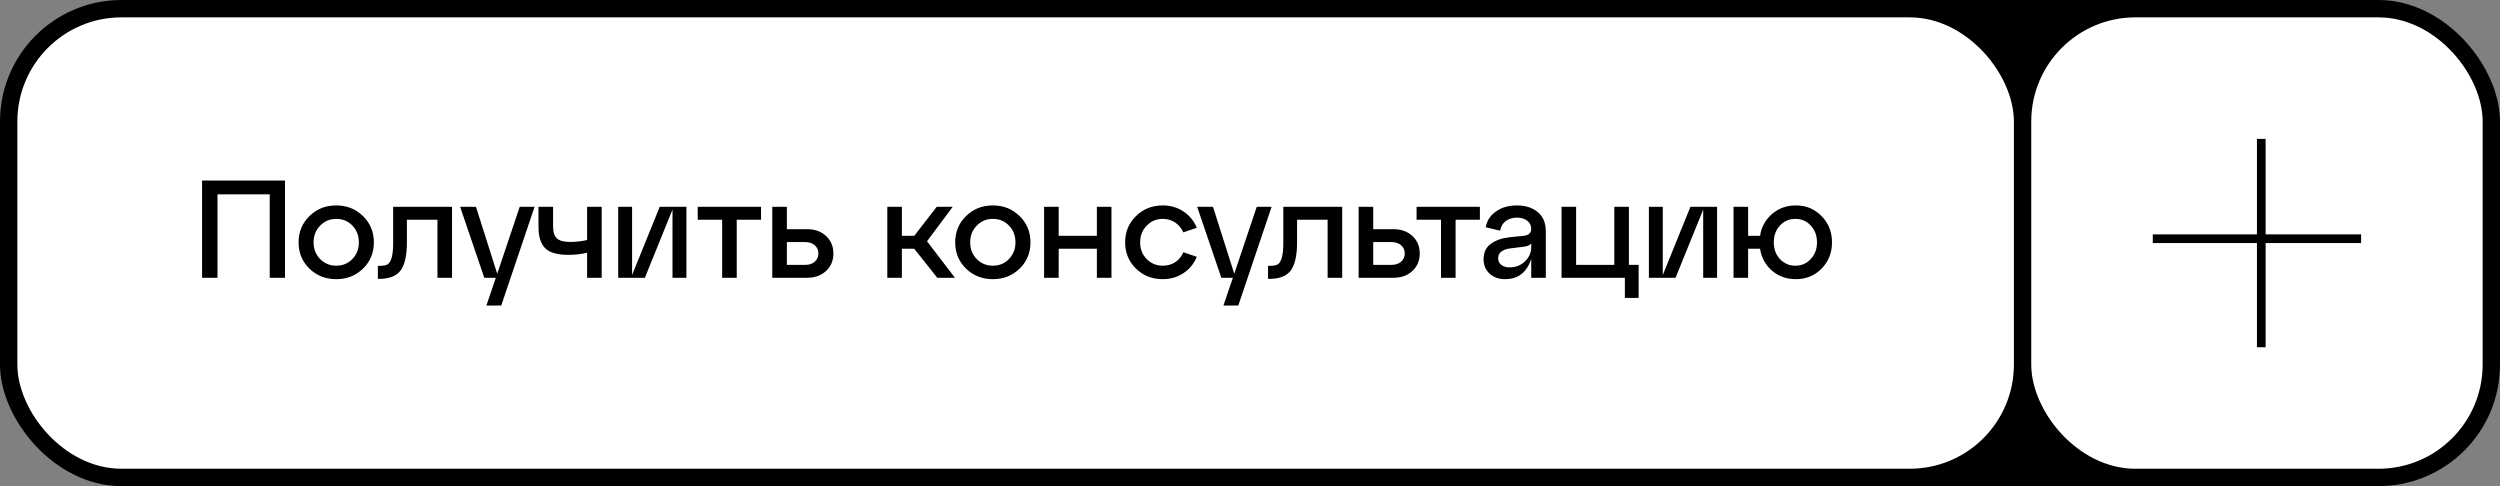
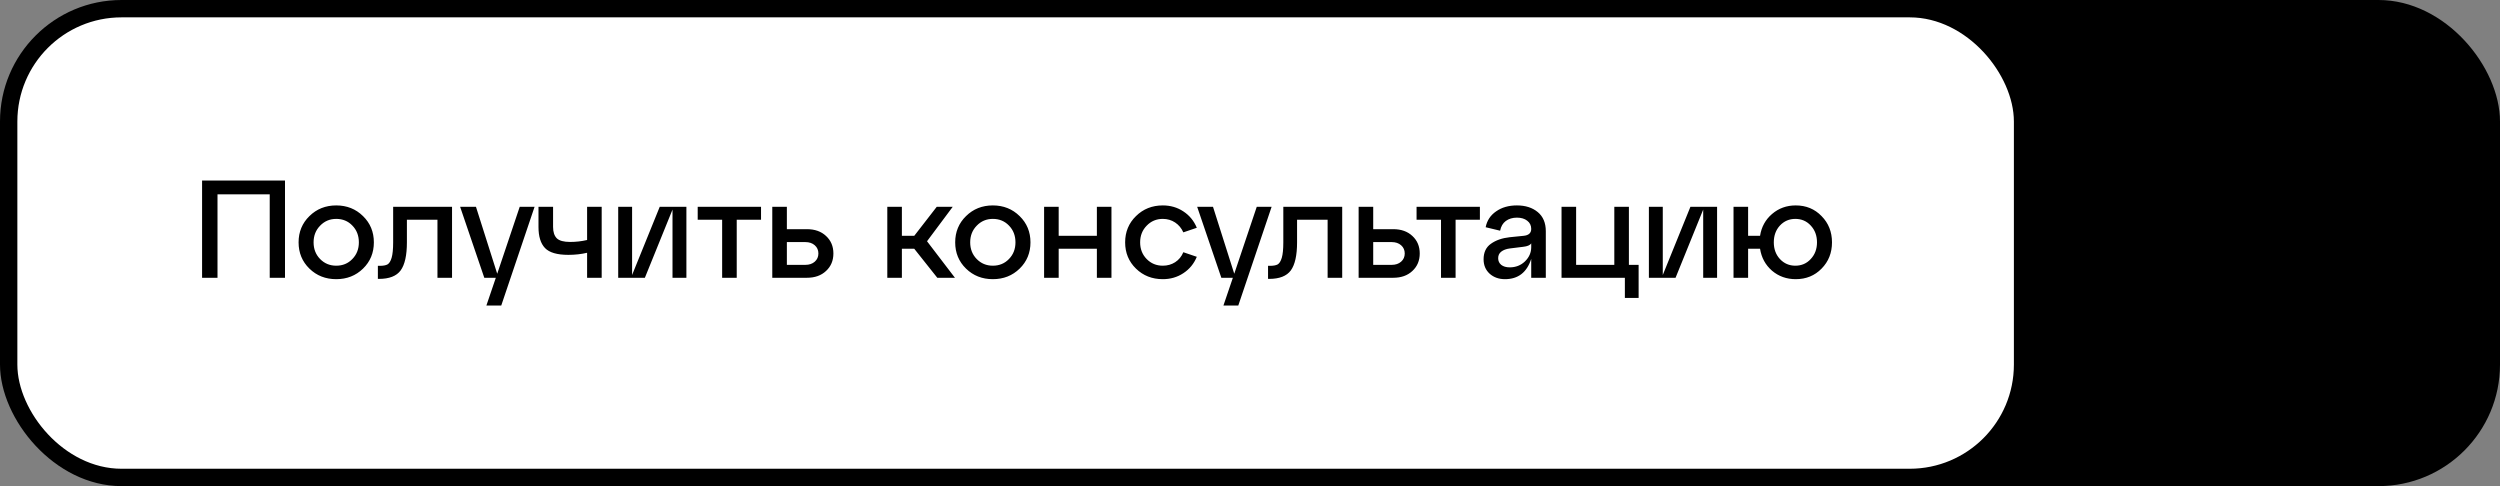
<svg xmlns="http://www.w3.org/2000/svg" width="288" height="56" viewBox="0 0 288 56" fill="none">
  <rect x="0" y="0" width="288" height="56" fill="#808080" stroke="none" />
  <rect width="288" height="56" rx="14" fill="black" />
  <rect x="2" y="2" width="230" height="52" rx="12" fill="white" />
  <path d="M25.056 32H23.28V20.8H32.832V32H31.072V22.384H25.056V32ZM35.645 30.944C34.813 30.133 34.397 29.125 34.397 27.92C34.397 26.715 34.813 25.707 35.645 24.896C36.477 24.075 37.507 23.664 38.733 23.664C39.96 23.664 40.989 24.075 41.821 24.896C42.653 25.707 43.069 26.715 43.069 27.92C43.069 29.125 42.653 30.133 41.821 30.944C40.989 31.755 39.96 32.16 38.733 32.16C37.507 32.16 36.477 31.755 35.645 30.944ZM36.877 26C36.376 26.512 36.125 27.152 36.125 27.92C36.125 28.688 36.376 29.328 36.877 29.84C37.379 30.352 37.997 30.608 38.733 30.608C39.48 30.608 40.099 30.352 40.589 29.84C41.091 29.328 41.341 28.688 41.341 27.92C41.341 27.141 41.091 26.496 40.589 25.984C40.099 25.472 39.48 25.216 38.733 25.216C37.997 25.216 37.379 25.477 36.877 26ZM43.659 32.128H43.531V30.624H43.739C44.134 30.624 44.432 30.571 44.635 30.464C44.838 30.347 44.998 30.091 45.115 29.696C45.232 29.301 45.291 28.709 45.291 27.92V23.824H52.075V32H50.395V25.312H46.875V27.92C46.875 29.413 46.635 30.491 46.155 31.152C45.675 31.803 44.843 32.128 43.659 32.128ZM57.279 31.536L59.871 23.824H61.583L57.743 35.2H56.031L57.119 32H55.791L53.007 23.824H54.831L57.279 31.536ZM67.634 27.648V23.824H69.314V32H67.634V29.12C66.952 29.28 66.232 29.36 65.474 29.36C64.184 29.36 63.288 29.099 62.786 28.576C62.285 28.053 62.034 27.243 62.034 26.144V23.824H63.714V26.144C63.714 26.731 63.858 27.168 64.146 27.456C64.434 27.733 64.946 27.872 65.682 27.872C66.354 27.872 67.005 27.797 67.634 27.648ZM72.817 31.68L76.001 23.824H79.073V32H77.473V24.144L74.289 32H71.217V23.824H72.817V31.68ZM84.871 32H83.191V25.312H80.375V23.824H87.671V25.312H84.871V32ZM92.951 32H88.967V23.824H90.647V26.4H92.951C93.869 26.4 94.605 26.661 95.159 27.184C95.725 27.707 96.007 28.379 96.007 29.2C96.007 30.021 95.725 30.693 95.159 31.216C94.605 31.739 93.869 32 92.951 32ZM90.647 27.888V30.512H92.775C93.223 30.512 93.586 30.389 93.863 30.144C94.141 29.899 94.279 29.584 94.279 29.2C94.279 28.816 94.141 28.501 93.863 28.256C93.586 28.011 93.223 27.888 92.775 27.888H90.647ZM109.753 23.824L106.793 27.792L110.009 32H107.977L105.321 28.656H103.897V32H102.217V23.824H103.897V27.168H105.321L107.913 23.824H109.753ZM111.286 30.944C110.454 30.133 110.038 29.125 110.038 27.92C110.038 26.715 110.454 25.707 111.286 24.896C112.118 24.075 113.147 23.664 114.374 23.664C115.601 23.664 116.63 24.075 117.462 24.896C118.294 25.707 118.71 26.715 118.71 27.92C118.71 29.125 118.294 30.133 117.462 30.944C116.63 31.755 115.601 32.16 114.374 32.16C113.147 32.16 112.118 31.755 111.286 30.944ZM112.518 26C112.017 26.512 111.766 27.152 111.766 27.92C111.766 28.688 112.017 29.328 112.518 29.84C113.019 30.352 113.638 30.608 114.374 30.608C115.121 30.608 115.739 30.352 116.23 29.84C116.731 29.328 116.982 28.688 116.982 27.92C116.982 27.141 116.731 26.496 116.23 25.984C115.739 25.472 115.121 25.216 114.374 25.216C113.638 25.216 113.019 25.477 112.518 26ZM121.96 32H120.28V23.824H121.96V27.168H126.36V23.824H128.04V32H126.36V28.656H121.96V32ZM130.864 30.944C130.032 30.133 129.616 29.125 129.616 27.92C129.616 26.715 130.032 25.707 130.864 24.896C131.696 24.075 132.726 23.664 133.952 23.664C134.838 23.664 135.627 23.893 136.32 24.352C137.024 24.811 137.542 25.44 137.872 26.24L136.32 26.768C136.107 26.288 135.792 25.909 135.376 25.632C134.96 25.355 134.486 25.216 133.952 25.216C133.216 25.216 132.598 25.477 132.096 26C131.595 26.512 131.344 27.152 131.344 27.92C131.344 28.688 131.595 29.328 132.096 29.84C132.598 30.352 133.216 30.608 133.952 30.608C134.486 30.608 134.96 30.475 135.376 30.208C135.803 29.931 136.118 29.547 136.32 29.056L137.872 29.584C137.542 30.384 137.024 31.013 136.32 31.472C135.627 31.931 134.838 32.16 133.952 32.16C132.726 32.16 131.696 31.755 130.864 30.944ZM142.186 31.536L144.778 23.824H146.49L142.65 35.2H140.938L142.026 32H140.698L137.914 23.824H139.738L142.186 31.536ZM146.206 32.128H146.078V30.624H146.286C146.68 30.624 146.979 30.571 147.182 30.464C147.384 30.347 147.544 30.091 147.662 29.696C147.779 29.301 147.838 28.709 147.838 27.92V23.824H154.622V32H152.942V25.312H149.422V27.92C149.422 29.413 149.182 30.491 148.702 31.152C148.222 31.803 147.39 32.128 146.206 32.128ZM160.498 32H156.514V23.824H158.194V26.4H160.498C161.416 26.4 162.152 26.661 162.706 27.184C163.272 27.707 163.554 28.379 163.554 29.2C163.554 30.021 163.272 30.693 162.706 31.216C162.152 31.739 161.416 32 160.498 32ZM158.194 27.888V30.512H160.322C160.77 30.512 161.133 30.389 161.41 30.144C161.688 29.899 161.826 29.584 161.826 29.2C161.826 28.816 161.688 28.501 161.41 28.256C161.133 28.011 160.77 27.888 160.322 27.888H158.194ZM167.684 32H166.004V25.312H163.188V23.824H170.484V25.312H167.684V32ZM174.749 23.664C175.731 23.664 176.531 23.92 177.149 24.432C177.768 24.944 178.077 25.68 178.077 26.64V32H176.397V29.824C175.896 31.381 174.888 32.16 173.373 32.16C172.669 32.16 172.083 31.952 171.613 31.536C171.144 31.109 170.909 30.555 170.909 29.872C170.909 29.072 171.192 28.475 171.757 28.08C172.323 27.675 173.043 27.424 173.917 27.328L175.501 27.168C176.099 27.115 176.397 26.848 176.397 26.368C176.397 25.973 176.243 25.659 175.933 25.424C175.635 25.189 175.24 25.072 174.749 25.072C174.248 25.072 173.821 25.2 173.469 25.456C173.128 25.712 172.909 26.085 172.813 26.576L171.149 26.176C171.299 25.408 171.699 24.8 172.349 24.352C173 23.893 173.8 23.664 174.749 23.664ZM173.917 30.8C174.611 30.8 175.197 30.571 175.677 30.112C176.157 29.643 176.397 29.099 176.397 28.48V28.032C176.269 28.245 175.96 28.379 175.469 28.432L173.917 28.624C173.512 28.677 173.187 28.8 172.941 28.992C172.707 29.173 172.589 29.424 172.589 29.744C172.589 30.064 172.707 30.32 172.941 30.512C173.187 30.704 173.512 30.8 173.917 30.8ZM187.185 32H179.889V23.824H181.569V30.512H185.969V23.824H187.649V30.512H188.769V34.32H187.185V32ZM191.552 31.68L194.736 23.824H197.808V32H196.208V24.144L193.024 32H189.952V23.824H191.552V31.68ZM206.87 23.664C208.064 23.664 209.056 24.075 209.846 24.896C210.646 25.707 211.046 26.715 211.046 27.92C211.046 29.125 210.646 30.133 209.846 30.944C209.056 31.755 208.064 32.16 206.87 32.16C205.814 32.16 204.902 31.835 204.134 31.184C203.376 30.523 202.918 29.68 202.758 28.656H201.382V32H199.702V23.824H201.382V27.168H202.758C202.918 26.144 203.376 25.307 204.134 24.656C204.902 23.995 205.814 23.664 206.87 23.664ZM206.822 30.608C207.536 30.608 208.128 30.352 208.598 29.84C209.078 29.328 209.318 28.688 209.318 27.92C209.318 27.141 209.078 26.496 208.598 25.984C208.128 25.472 207.536 25.216 206.822 25.216C206.118 25.216 205.526 25.472 205.046 25.984C204.576 26.496 204.342 27.141 204.342 27.92C204.342 28.688 204.576 29.328 205.046 29.84C205.526 30.352 206.118 30.608 206.822 30.608Z" fill="black" />
-   <rect x="234" y="2" width="52" height="52" rx="12" fill="white" />
-   <line x1="260.5" y1="16" x2="260.5" y2="40" stroke="black" />
  <line x1="248" y1="27.5" x2="272" y2="27.5" stroke="black" />
</svg>